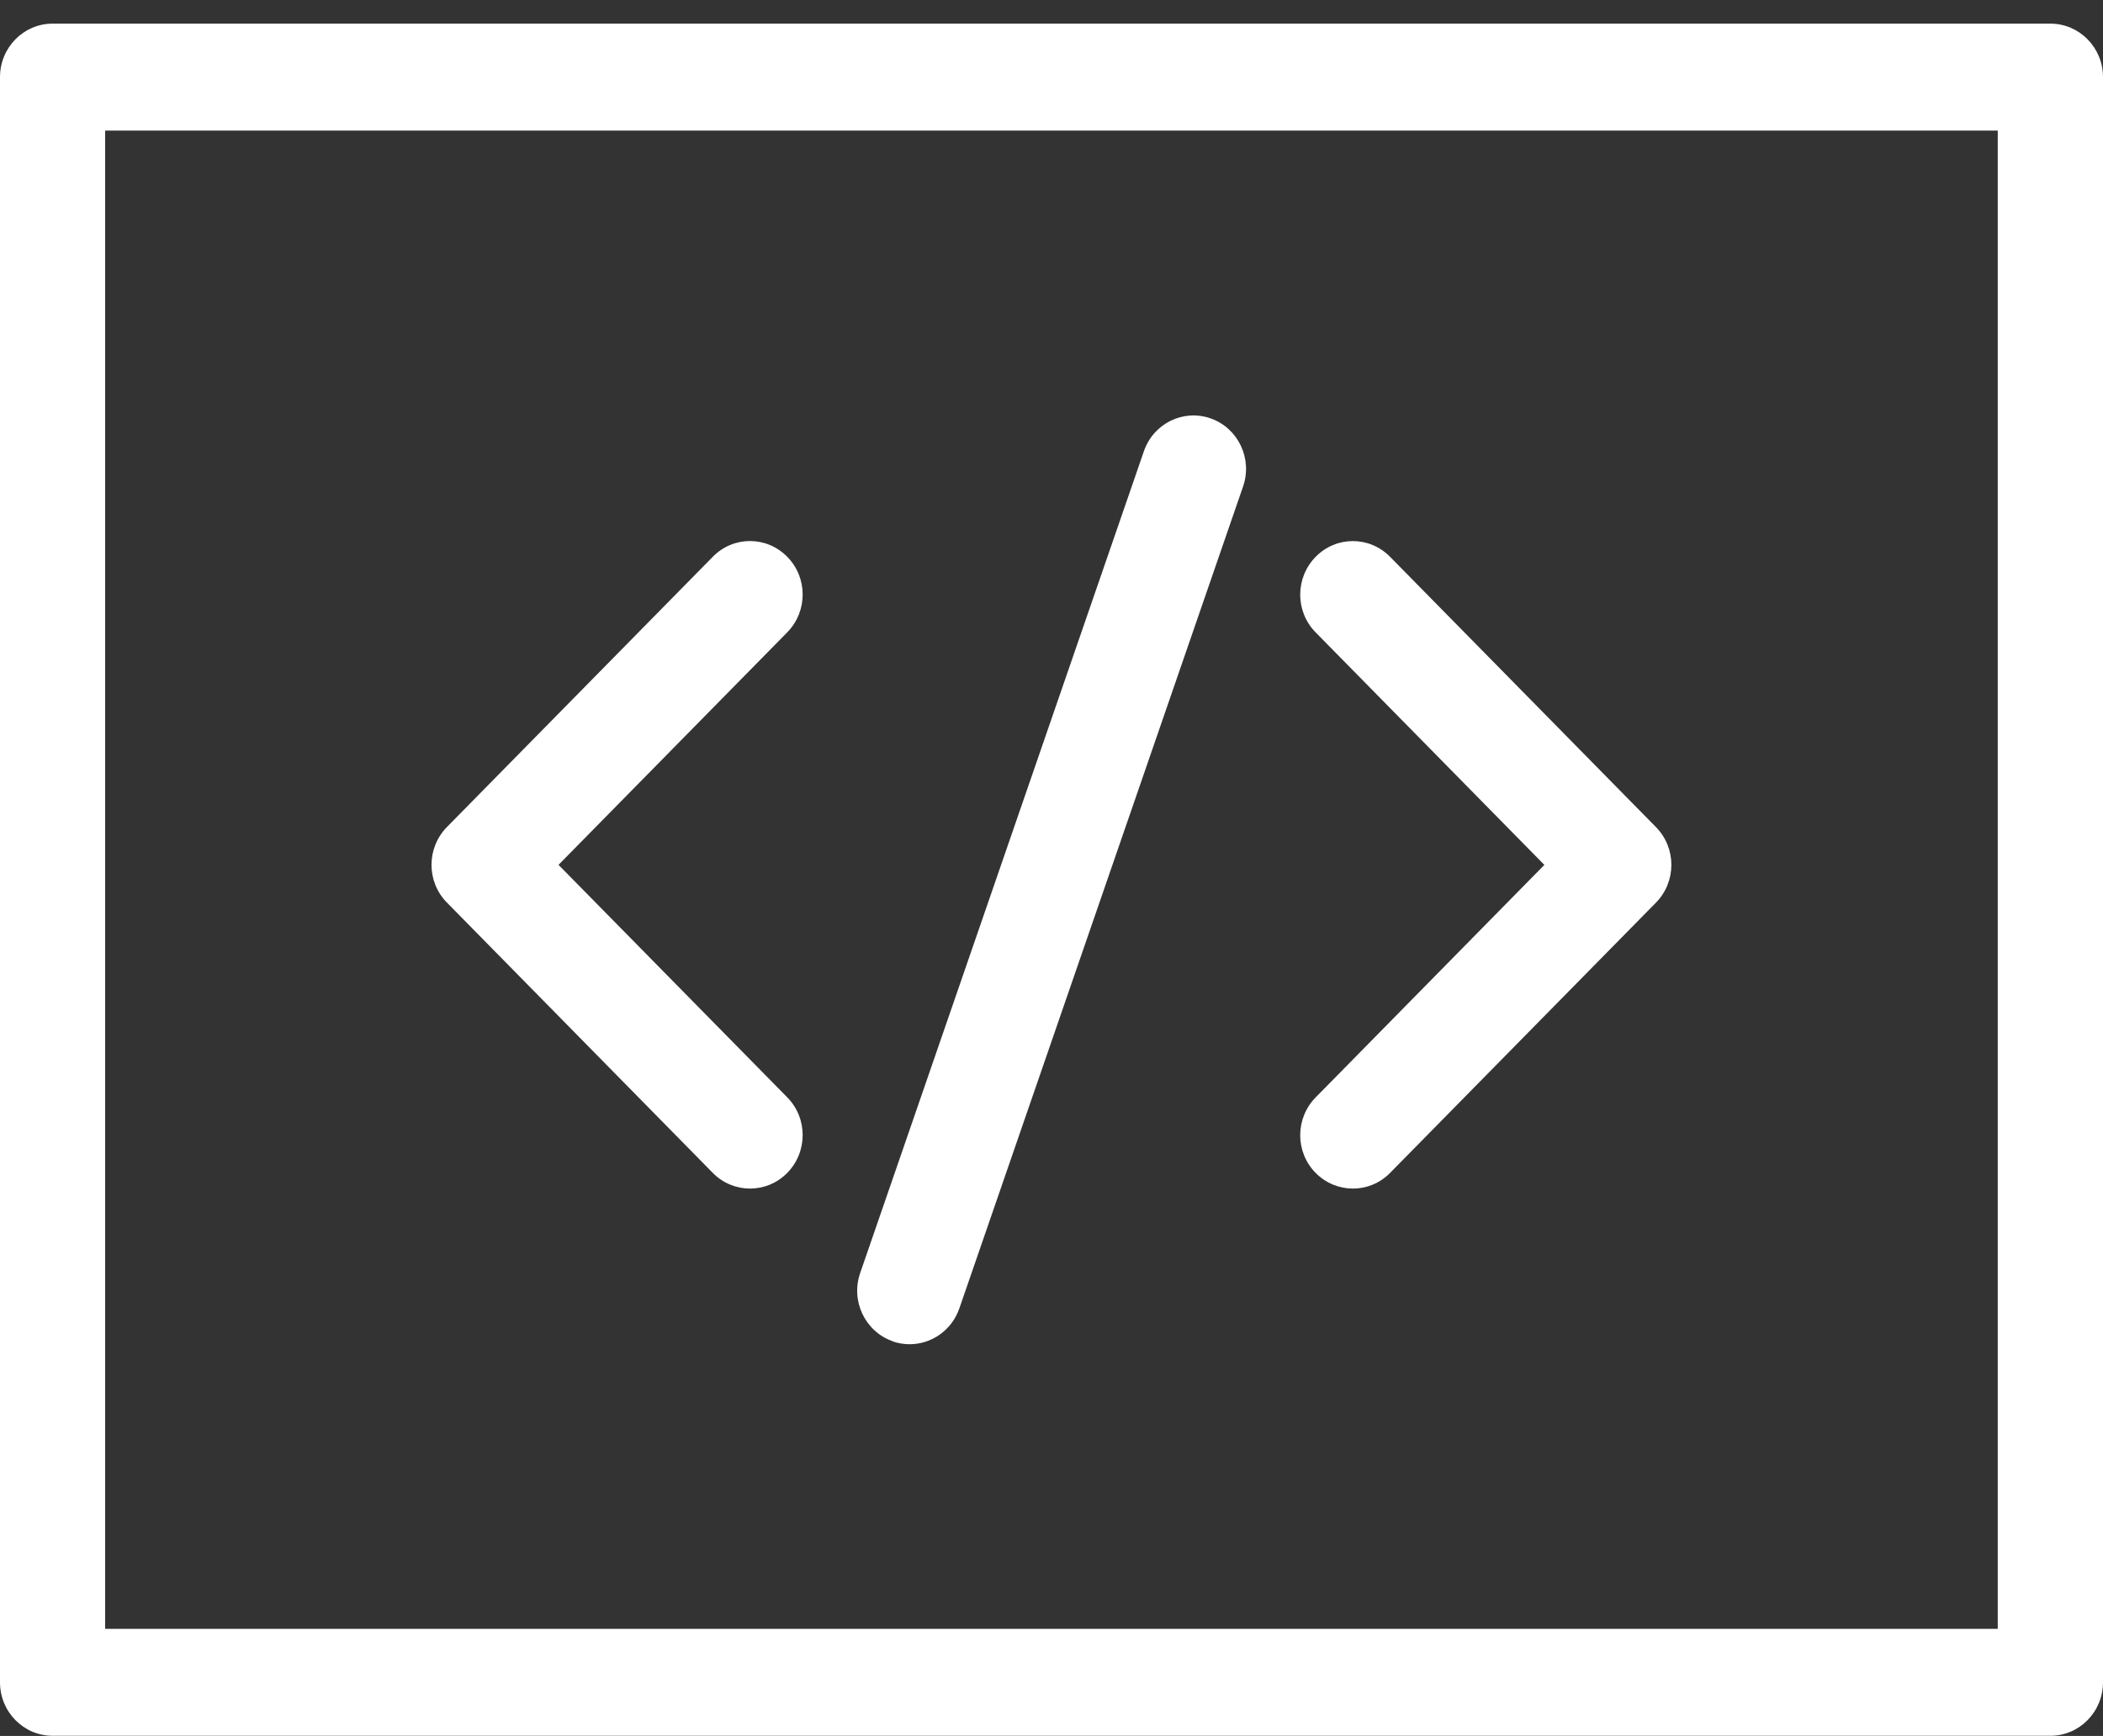
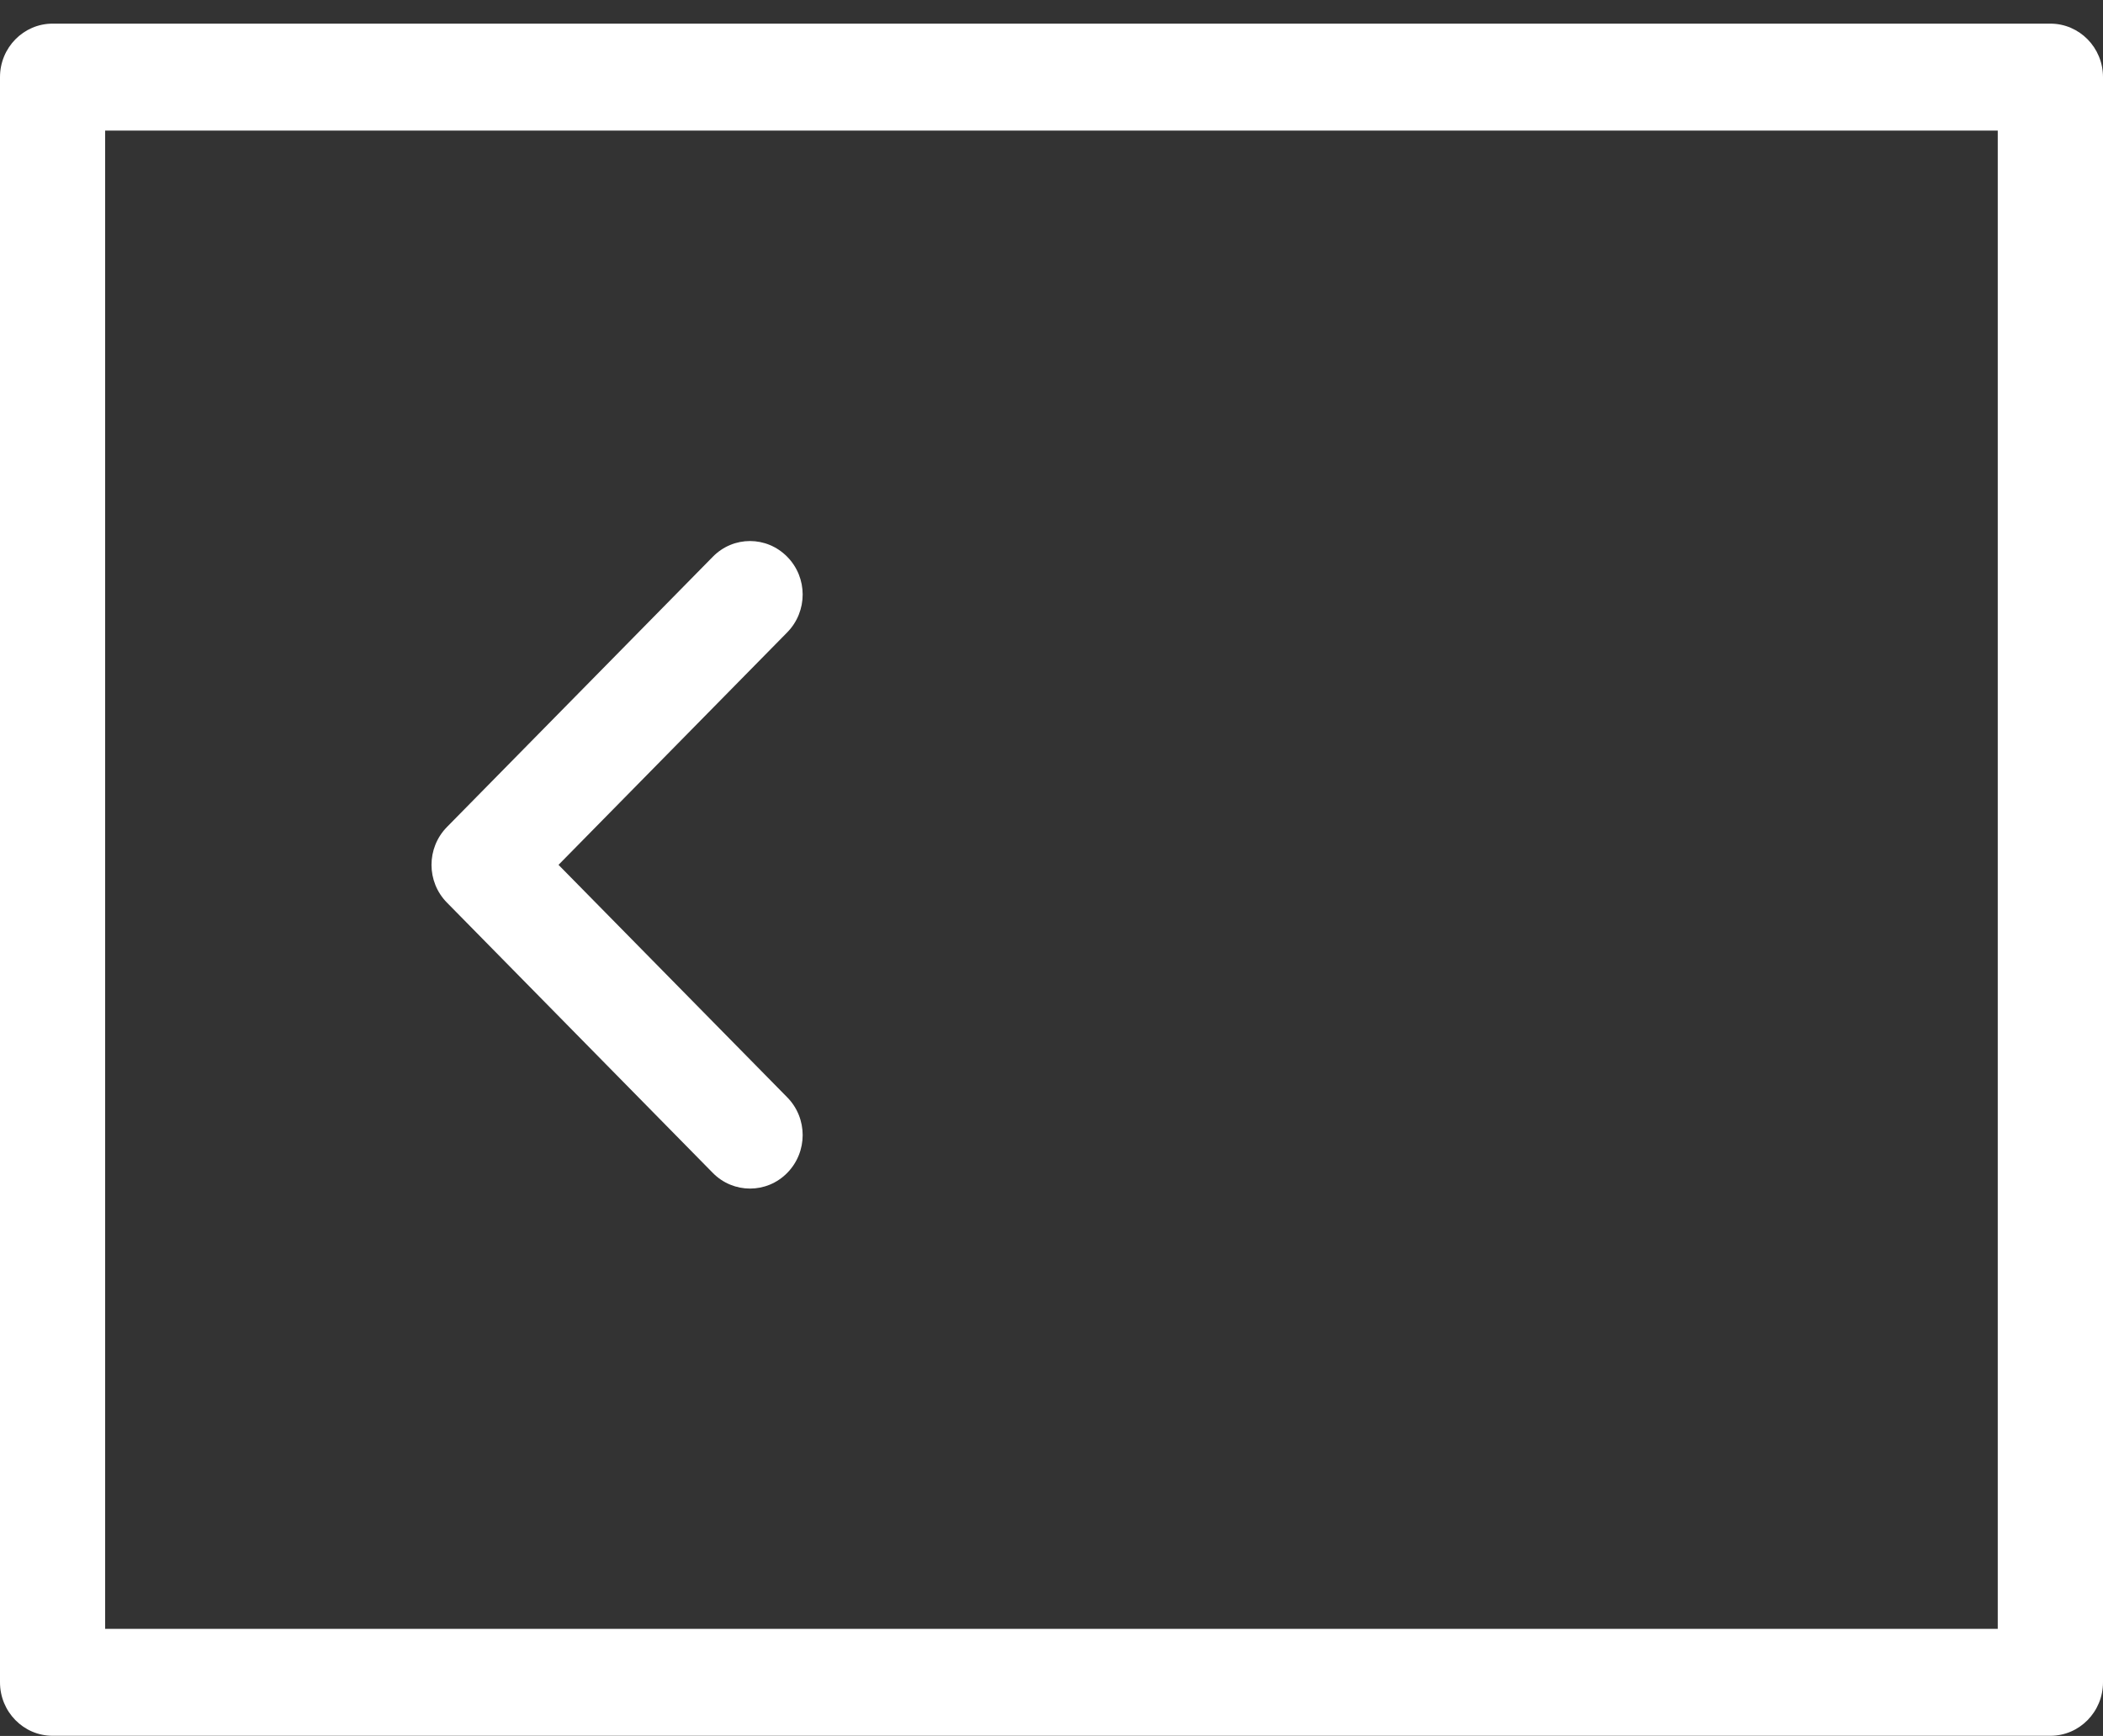
<svg xmlns="http://www.w3.org/2000/svg" width="86" height="71" viewBox="0 0 86 71" fill="none">
  <rect x="0" y="0" width="86" height="71" fill="#333333" stroke="none" />
  <path d="M83.846 0.967H2.15C0.964 0.967 0 1.947 0 3.153V68.806C0 70.012 0.964 70.993 2.15 70.993H83.85C85.036 70.993 86 70.012 86 68.806V3.153C86 1.947 85.036 0.967 83.85 0.967H83.846ZM81.696 66.62H4.3V5.342H81.696V66.625V66.62Z" fill="white" />
  <path d="M29.15 47.972C29.569 48.399 30.122 48.612 30.671 48.612C31.224 48.612 31.772 48.399 32.192 47.972C33.035 47.115 33.035 45.733 32.192 44.879L22.84 35.372L32.192 25.864C33.035 25.006 33.035 23.624 32.192 22.771C31.349 21.914 29.989 21.914 29.15 22.771L18.278 33.824C17.435 34.681 17.435 36.064 18.278 36.917L29.15 47.972Z" fill="white" />
-   <path d="M53.803 47.972C54.223 48.399 54.776 48.612 55.324 48.612C55.877 48.612 56.426 48.399 56.845 47.972L67.717 36.919C68.56 36.062 68.56 34.679 67.717 33.826L56.845 22.773C56.002 21.916 54.642 21.916 53.803 22.773C52.96 23.631 52.96 25.013 53.803 25.866L63.155 35.374L53.803 44.882C52.96 45.739 52.96 47.121 53.803 47.974V47.972Z" fill="white" />
-   <path d="M36.487 54.855C36.721 54.941 36.964 54.978 37.202 54.978C38.089 54.978 38.92 54.412 39.231 53.514L50.833 19.901C51.229 18.761 50.636 17.514 49.518 17.116C48.397 16.714 47.17 17.317 46.779 18.453L35.176 52.066C34.781 53.206 35.374 54.453 36.492 54.851L36.487 54.855Z" fill="white" />
</svg>